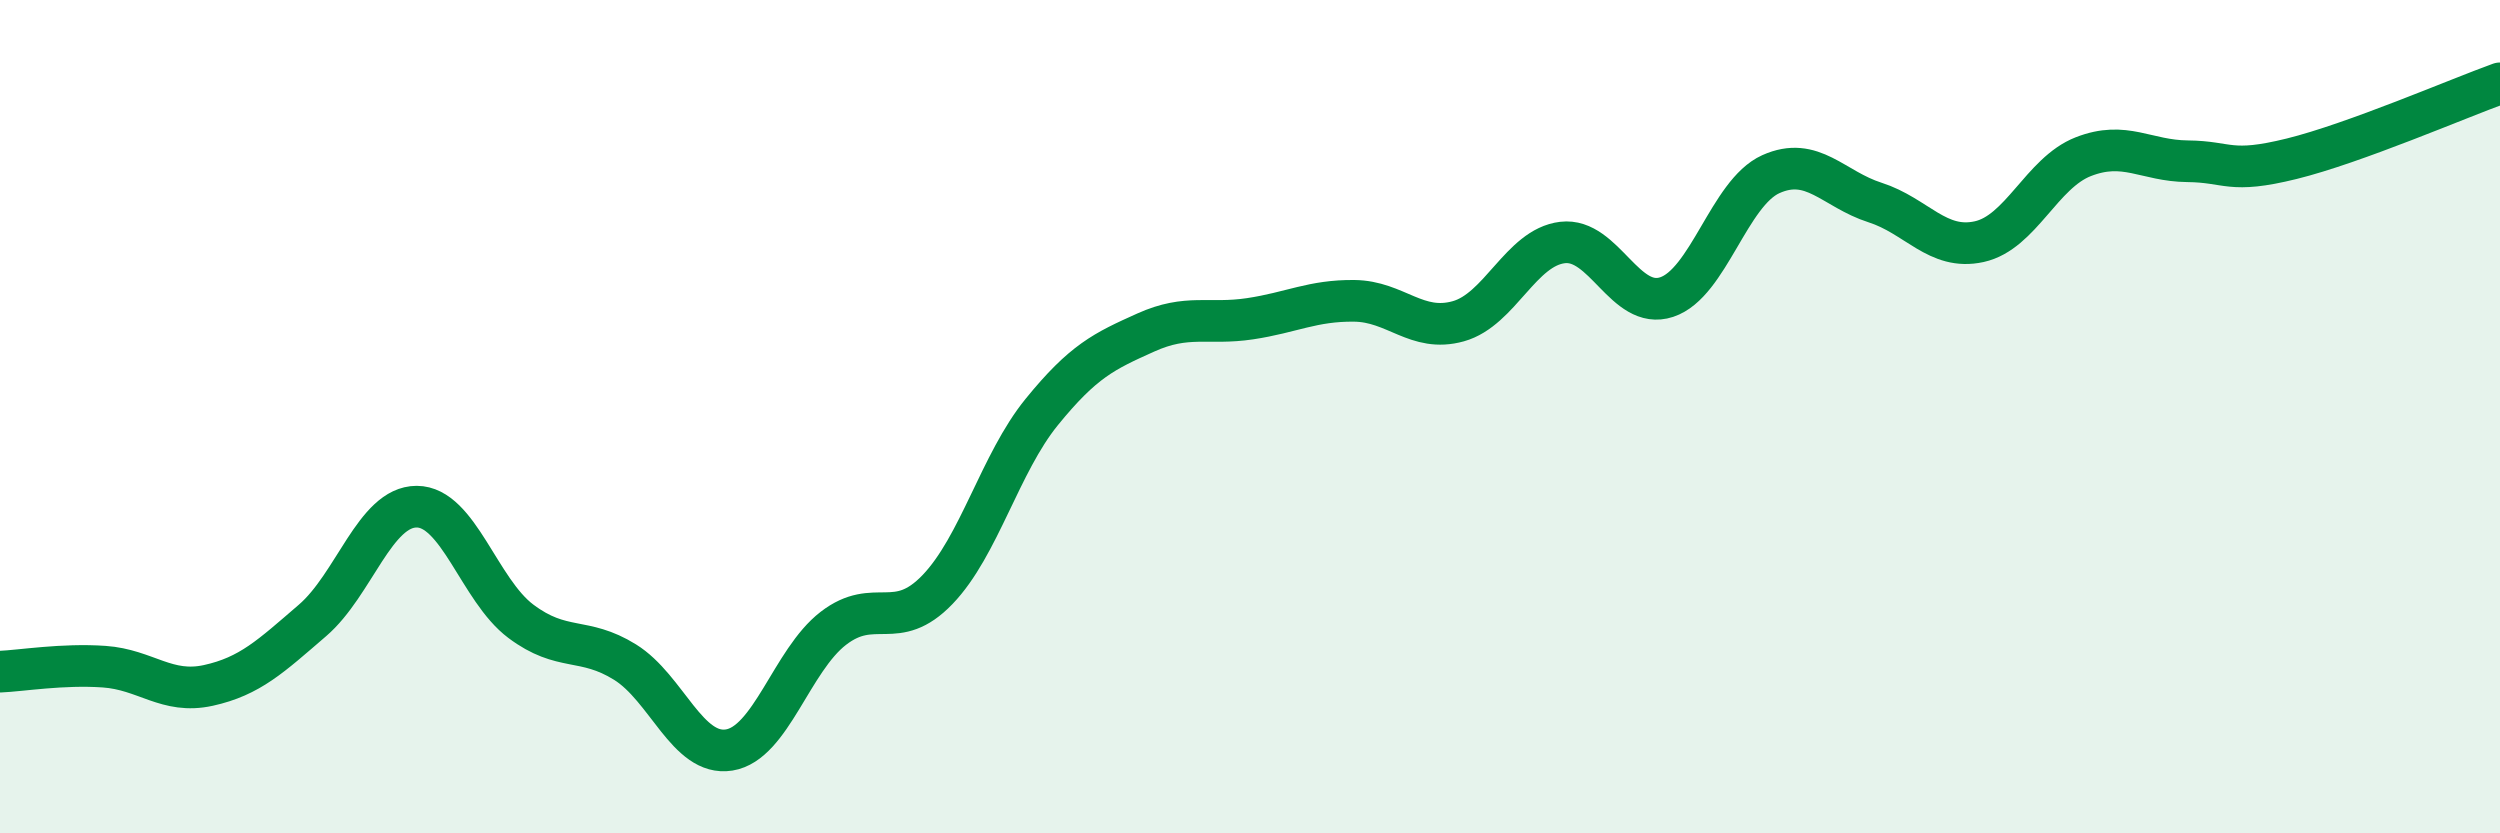
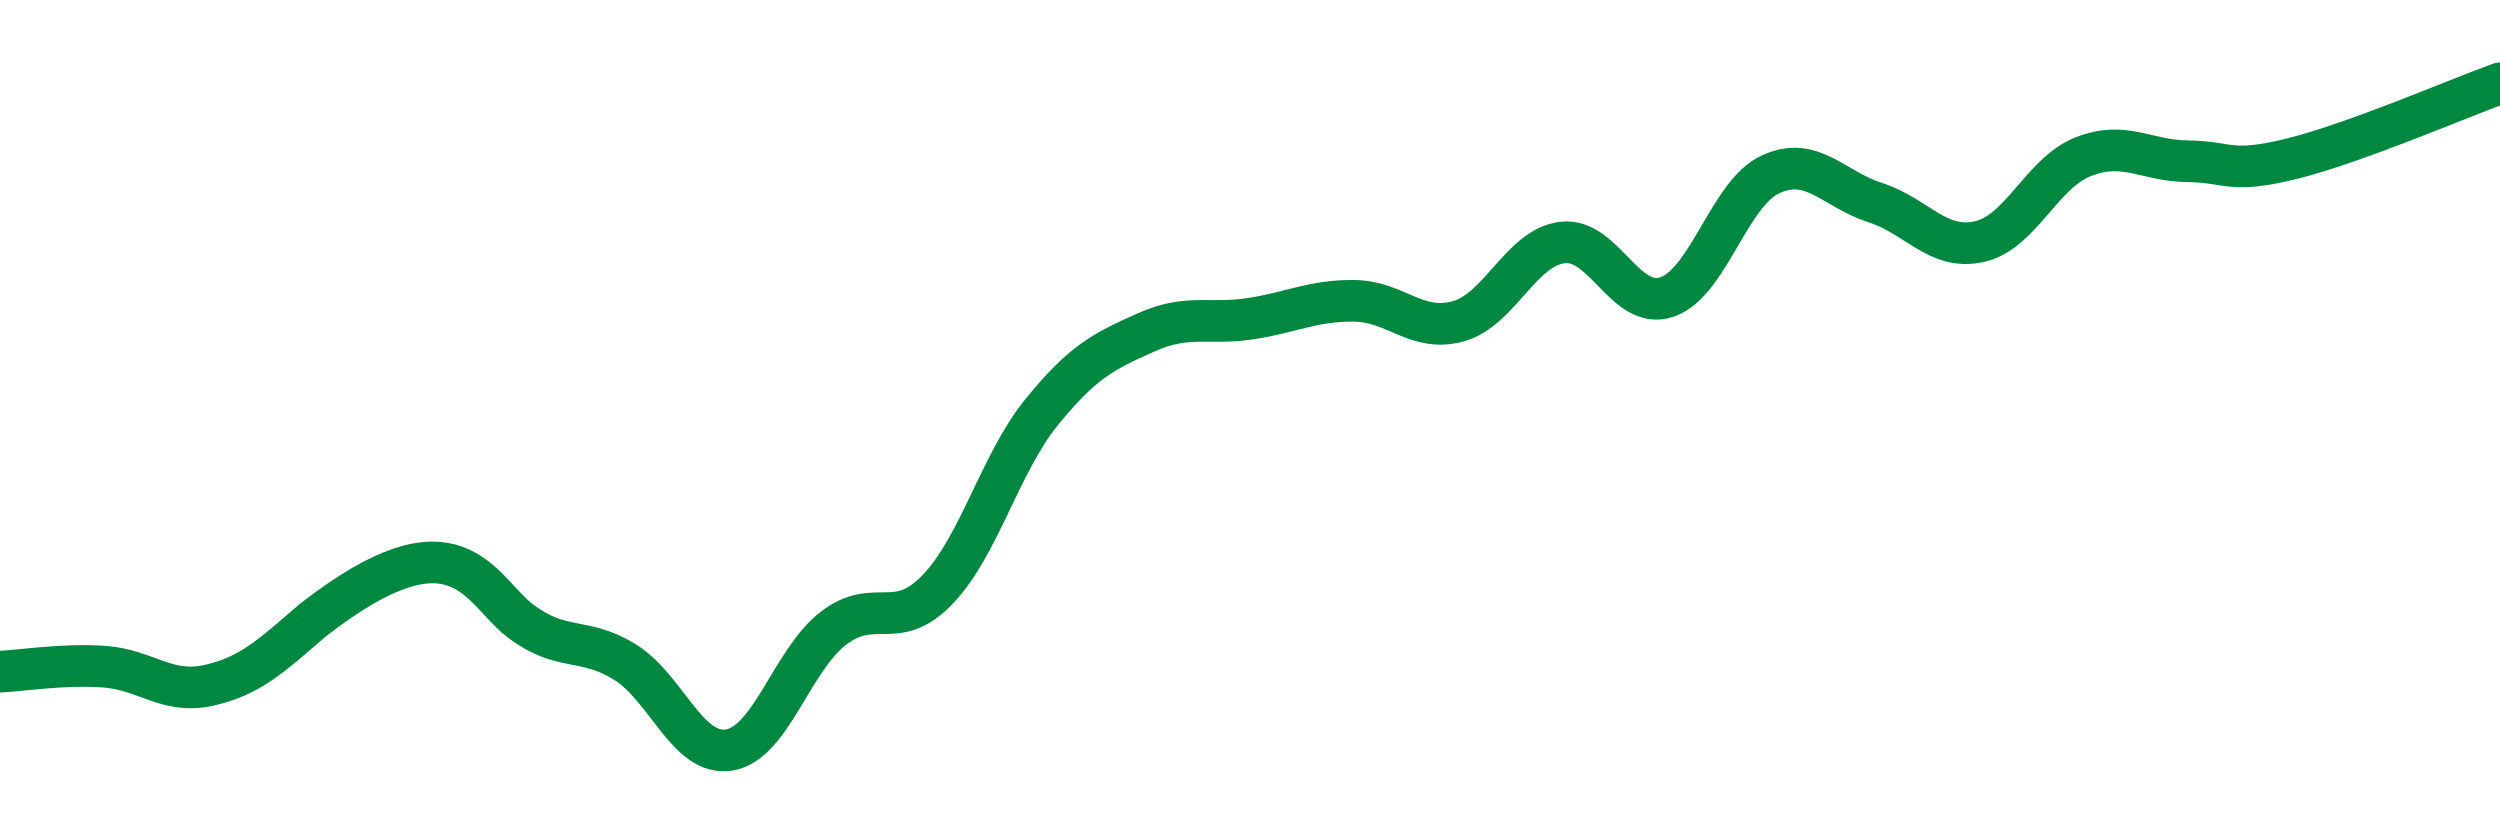
<svg xmlns="http://www.w3.org/2000/svg" width="60" height="20" viewBox="0 0 60 20">
-   <path d="M 0,16.12 C 0.5,16.1 1.5,15.93 2.5,16 C 3.5,16.07 4,16.67 5,16.45 C 6,16.23 6.5,15.75 7.5,14.89 C 8.5,14.03 9,12.16 10,12.16 C 11,12.16 11.5,14.16 12.5,14.91 C 13.5,15.66 14,15.27 15,15.89 C 16,16.51 16.5,18.16 17.5,18 C 18.5,17.84 19,15.85 20,15.08 C 21,14.31 21.5,15.19 22.5,14.15 C 23.5,13.11 24,11.12 25,9.89 C 26,8.66 26.5,8.43 27.5,7.98 C 28.5,7.53 29,7.8 30,7.65 C 31,7.5 31.5,7.21 32.5,7.22 C 33.5,7.23 34,7.99 35,7.71 C 36,7.43 36.5,5.94 37.5,5.82 C 38.5,5.7 39,7.46 40,7.13 C 41,6.8 41.5,4.63 42.5,4.18 C 43.5,3.73 44,4.54 45,4.86 C 46,5.18 46.5,6.02 47.5,5.8 C 48.5,5.58 49,4.15 50,3.76 C 51,3.37 51.5,3.86 52.5,3.87 C 53.5,3.88 53.5,4.18 55,3.81 C 56.5,3.44 59,2.36 60,2L60 20L0 20Z" fill="#008740" opacity="0.1" stroke-linecap="round" stroke-linejoin="round" />
-   <path d="M 0,16.12 C 0.5,16.1 1.5,15.93 2.5,16 C 3.5,16.07 4,16.67 5,16.45 C 6,16.23 6.5,15.75 7.5,14.89 C 8.5,14.03 9,12.16 10,12.16 C 11,12.16 11.5,14.16 12.5,14.91 C 13.5,15.66 14,15.27 15,15.89 C 16,16.51 16.5,18.16 17.5,18 C 18.5,17.84 19,15.85 20,15.08 C 21,14.31 21.5,15.19 22.5,14.15 C 23.5,13.11 24,11.12 25,9.89 C 26,8.66 26.5,8.43 27.5,7.98 C 28.5,7.53 29,7.8 30,7.65 C 31,7.5 31.5,7.21 32.5,7.22 C 33.5,7.23 34,7.99 35,7.71 C 36,7.43 36.5,5.94 37.5,5.82 C 38.5,5.7 39,7.46 40,7.13 C 41,6.8 41.5,4.63 42.5,4.18 C 43.5,3.73 44,4.54 45,4.86 C 46,5.18 46.5,6.02 47.5,5.8 C 48.5,5.58 49,4.15 50,3.76 C 51,3.37 51.5,3.86 52.5,3.87 C 53.5,3.88 53.5,4.18 55,3.81 C 56.5,3.44 59,2.36 60,2" stroke="#008740" stroke-width="1" fill="none" stroke-linecap="round" stroke-linejoin="round" />
+   <path d="M 0,16.12 C 0.5,16.1 1.5,15.93 2.5,16 C 3.5,16.07 4,16.67 5,16.45 C 6,16.23 6.5,15.75 7.5,14.89 C 11,12.16 11.5,14.16 12.5,14.91 C 13.5,15.66 14,15.27 15,15.89 C 16,16.51 16.5,18.16 17.5,18 C 18.5,17.84 19,15.85 20,15.08 C 21,14.31 21.5,15.19 22.5,14.15 C 23.5,13.11 24,11.12 25,9.89 C 26,8.66 26.5,8.43 27.5,7.98 C 28.5,7.53 29,7.8 30,7.65 C 31,7.5 31.5,7.21 32.5,7.22 C 33.5,7.23 34,7.99 35,7.71 C 36,7.43 36.5,5.94 37.5,5.82 C 38.5,5.7 39,7.46 40,7.13 C 41,6.8 41.5,4.63 42.5,4.18 C 43.5,3.73 44,4.54 45,4.86 C 46,5.18 46.5,6.02 47.5,5.8 C 48.5,5.58 49,4.15 50,3.76 C 51,3.37 51.5,3.86 52.5,3.87 C 53.5,3.88 53.5,4.18 55,3.81 C 56.5,3.44 59,2.36 60,2" stroke="#008740" stroke-width="1" fill="none" stroke-linecap="round" stroke-linejoin="round" />
</svg>